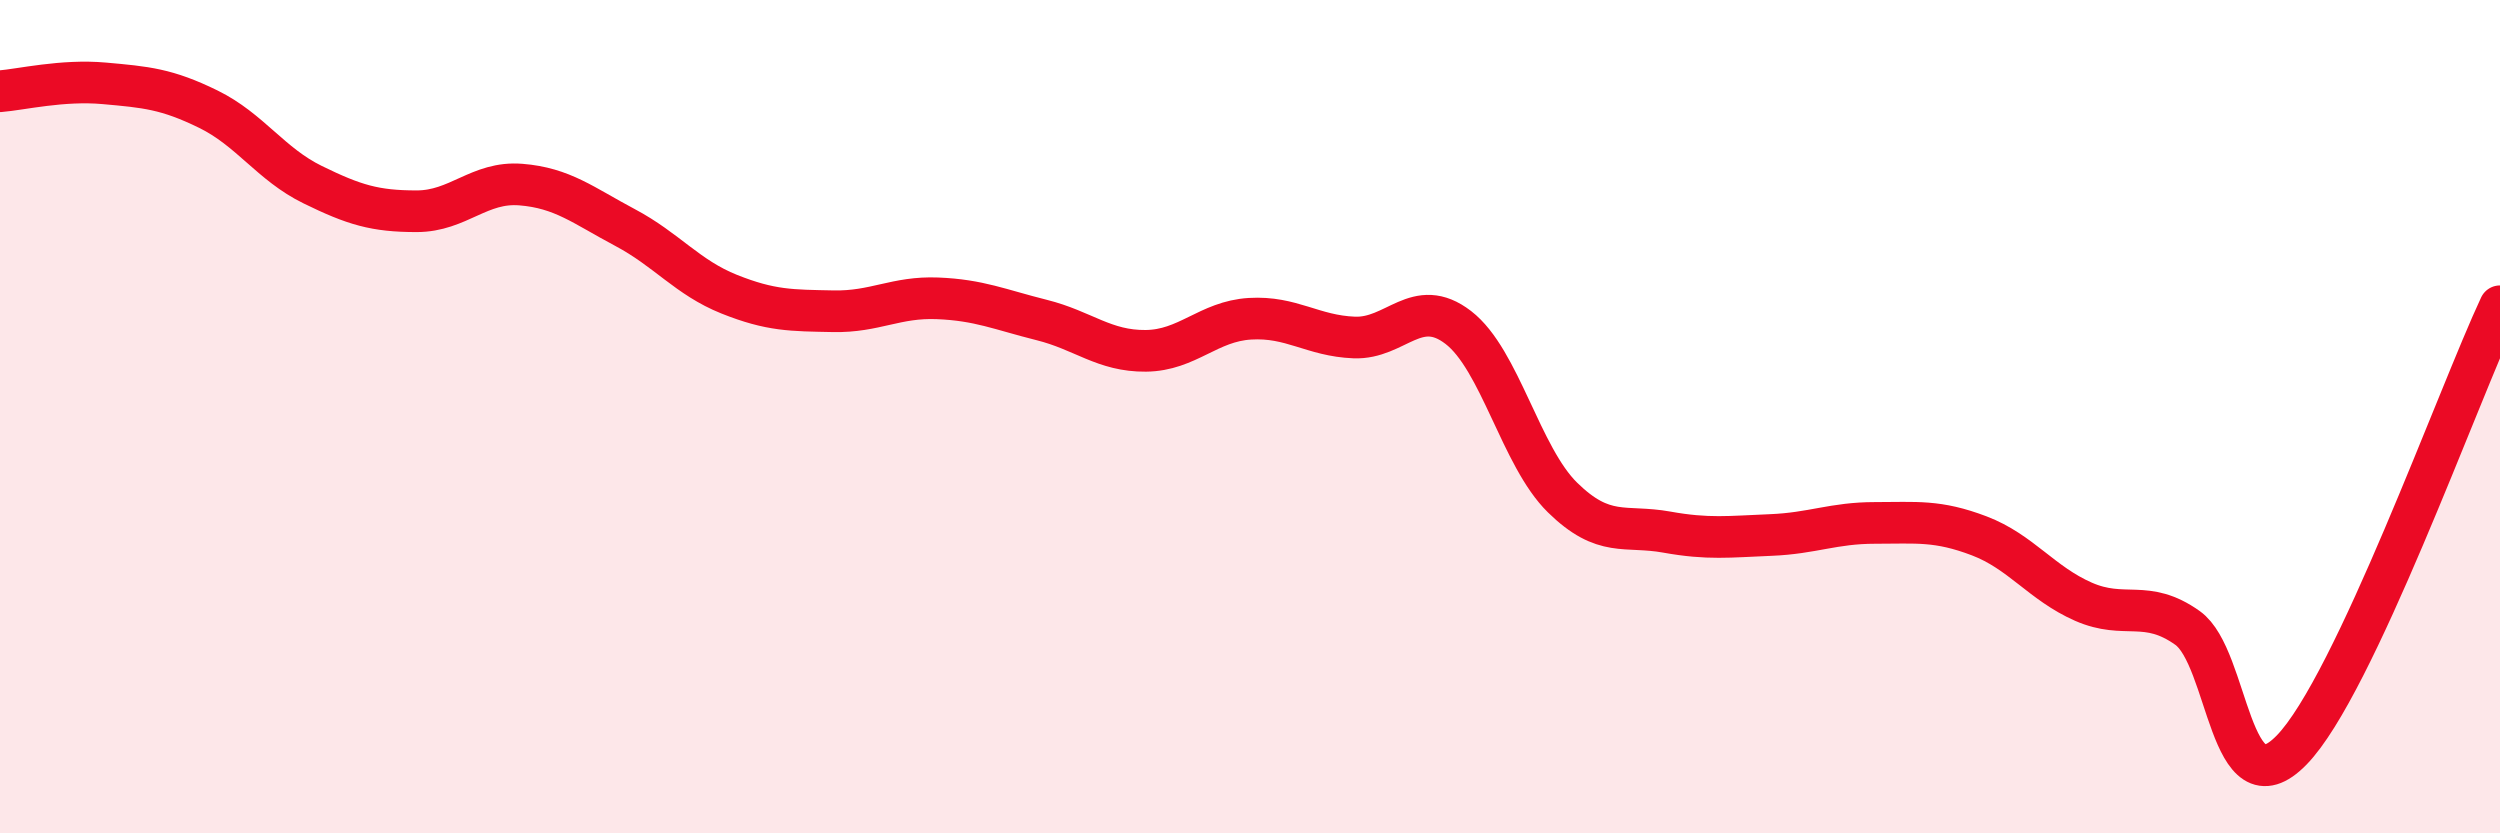
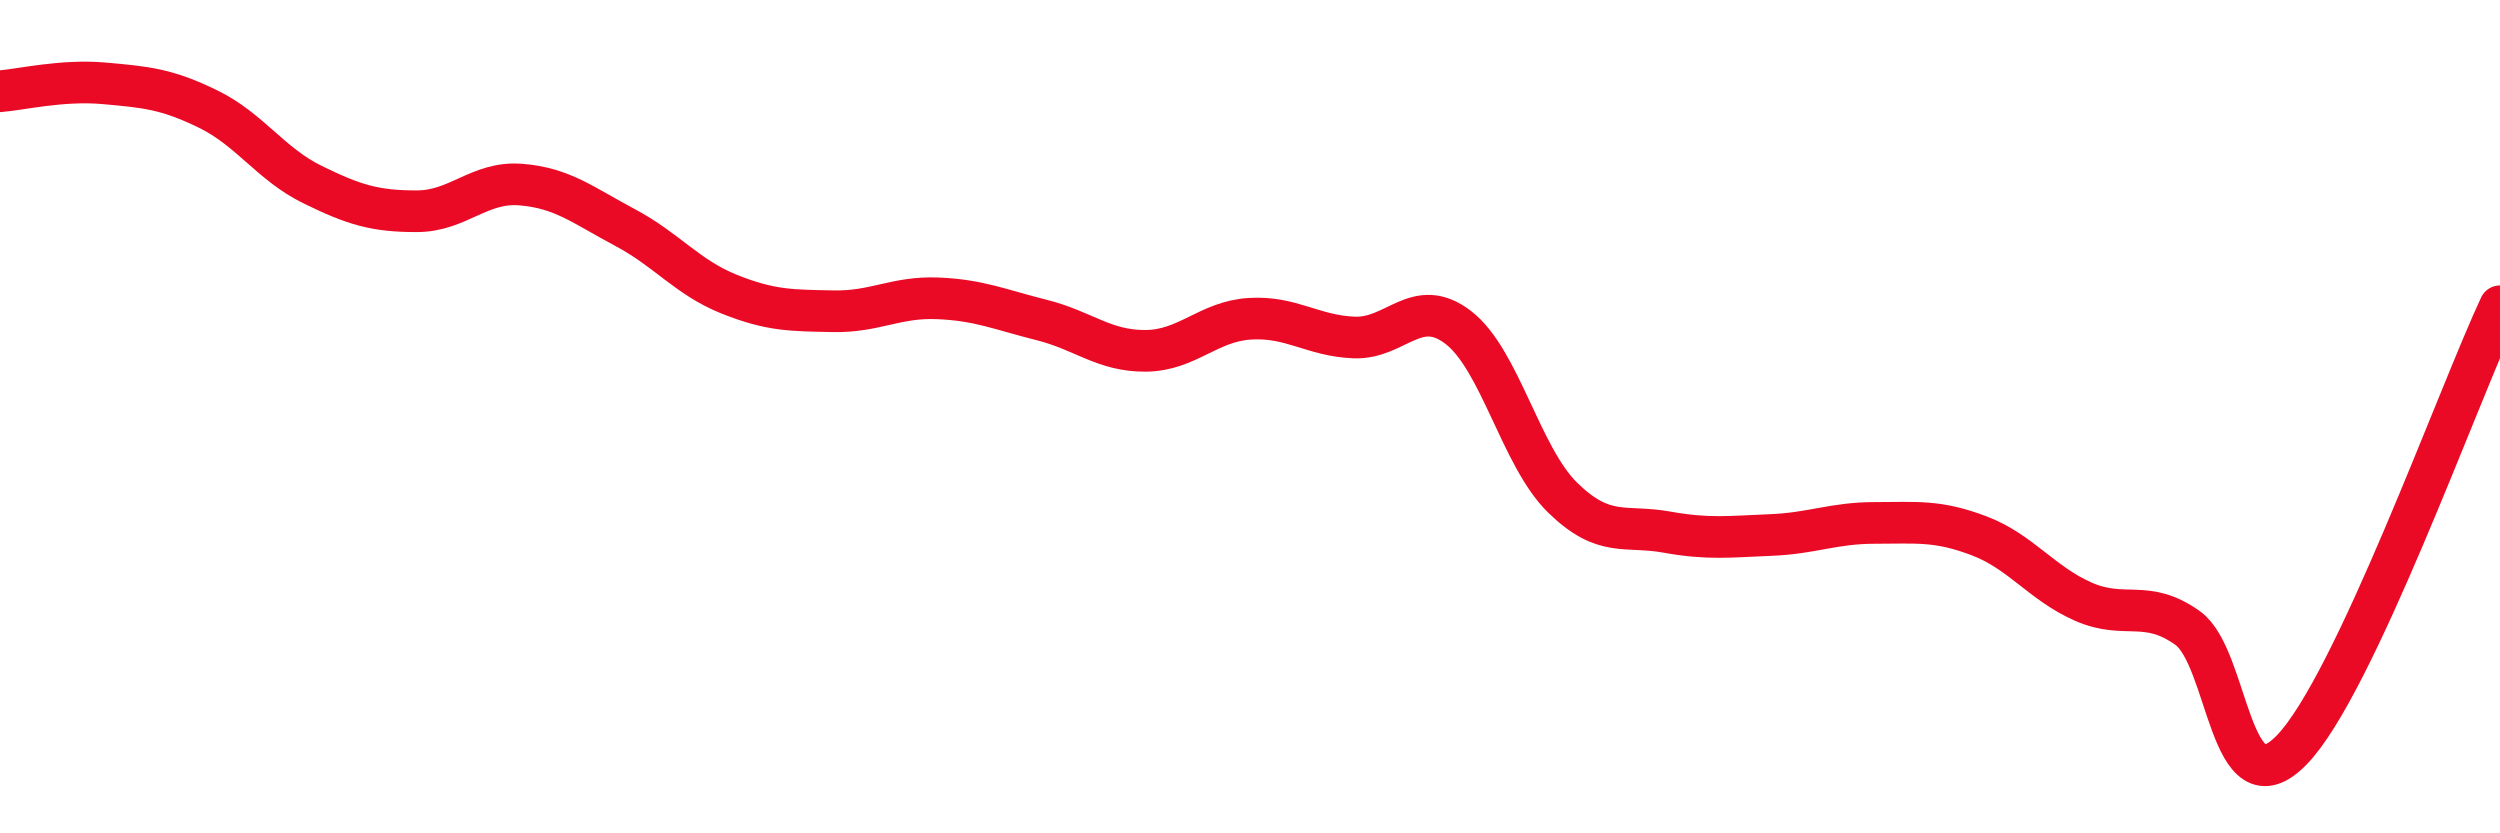
<svg xmlns="http://www.w3.org/2000/svg" width="60" height="20" viewBox="0 0 60 20">
-   <path d="M 0,2.19 C 0.5,2.15 1.5,1.91 2.5,2 C 3.5,2.09 4,2.13 5,2.62 C 6,3.11 6.5,3.94 7.5,4.43 C 8.5,4.92 9,5.07 10,5.07 C 11,5.07 11.5,4.35 12.5,4.43 C 13.5,4.51 14,4.93 15,5.46 C 16,5.99 16.5,6.66 17.5,7.06 C 18.5,7.46 19,7.45 20,7.47 C 21,7.49 21.5,7.12 22.5,7.16 C 23.5,7.2 24,7.43 25,7.68 C 26,7.93 26.5,8.43 27.5,8.42 C 28.5,8.41 29,7.71 30,7.65 C 31,7.59 31.5,8.06 32.5,8.1 C 33.5,8.14 34,7.09 35,7.86 C 36,8.63 36.5,10.96 37.5,11.94 C 38.5,12.92 39,12.59 40,12.77 C 41,12.95 41.5,12.88 42.5,12.84 C 43.5,12.8 44,12.55 45,12.55 C 46,12.55 46.5,12.48 47.5,12.86 C 48.5,13.24 49,14 50,14.44 C 51,14.88 51.5,14.36 52.5,15.07 C 53.5,15.78 53.5,19.54 55,18 C 56.5,16.46 59,9.48 60,7.35L60 20L0 20Z" fill="#EB0A25" opacity="0.1" stroke-linecap="round" stroke-linejoin="round" />
  <path d="M 0,2.19 C 0.5,2.15 1.5,1.91 2.5,2 C 3.5,2.09 4,2.13 5,2.62 C 6,3.11 6.5,3.94 7.5,4.43 C 8.5,4.92 9,5.07 10,5.07 C 11,5.07 11.5,4.35 12.5,4.43 C 13.5,4.51 14,4.93 15,5.46 C 16,5.99 16.5,6.66 17.5,7.06 C 18.5,7.46 19,7.45 20,7.47 C 21,7.49 21.5,7.12 22.5,7.16 C 23.5,7.2 24,7.43 25,7.68 C 26,7.93 26.5,8.43 27.5,8.42 C 28.5,8.41 29,7.71 30,7.65 C 31,7.59 31.5,8.06 32.5,8.1 C 33.5,8.14 34,7.09 35,7.86 C 36,8.63 36.5,10.96 37.5,11.94 C 38.5,12.92 39,12.59 40,12.77 C 41,12.95 41.5,12.88 42.5,12.84 C 43.5,12.8 44,12.55 45,12.55 C 46,12.55 46.5,12.48 47.5,12.86 C 48.5,13.24 49,14 50,14.44 C 51,14.88 51.5,14.36 52.5,15.07 C 53.5,15.78 53.5,19.54 55,18 C 56.5,16.46 59,9.48 60,7.35" stroke="#EB0A25" stroke-width="1" fill="none" stroke-linecap="round" stroke-linejoin="round" />
</svg>